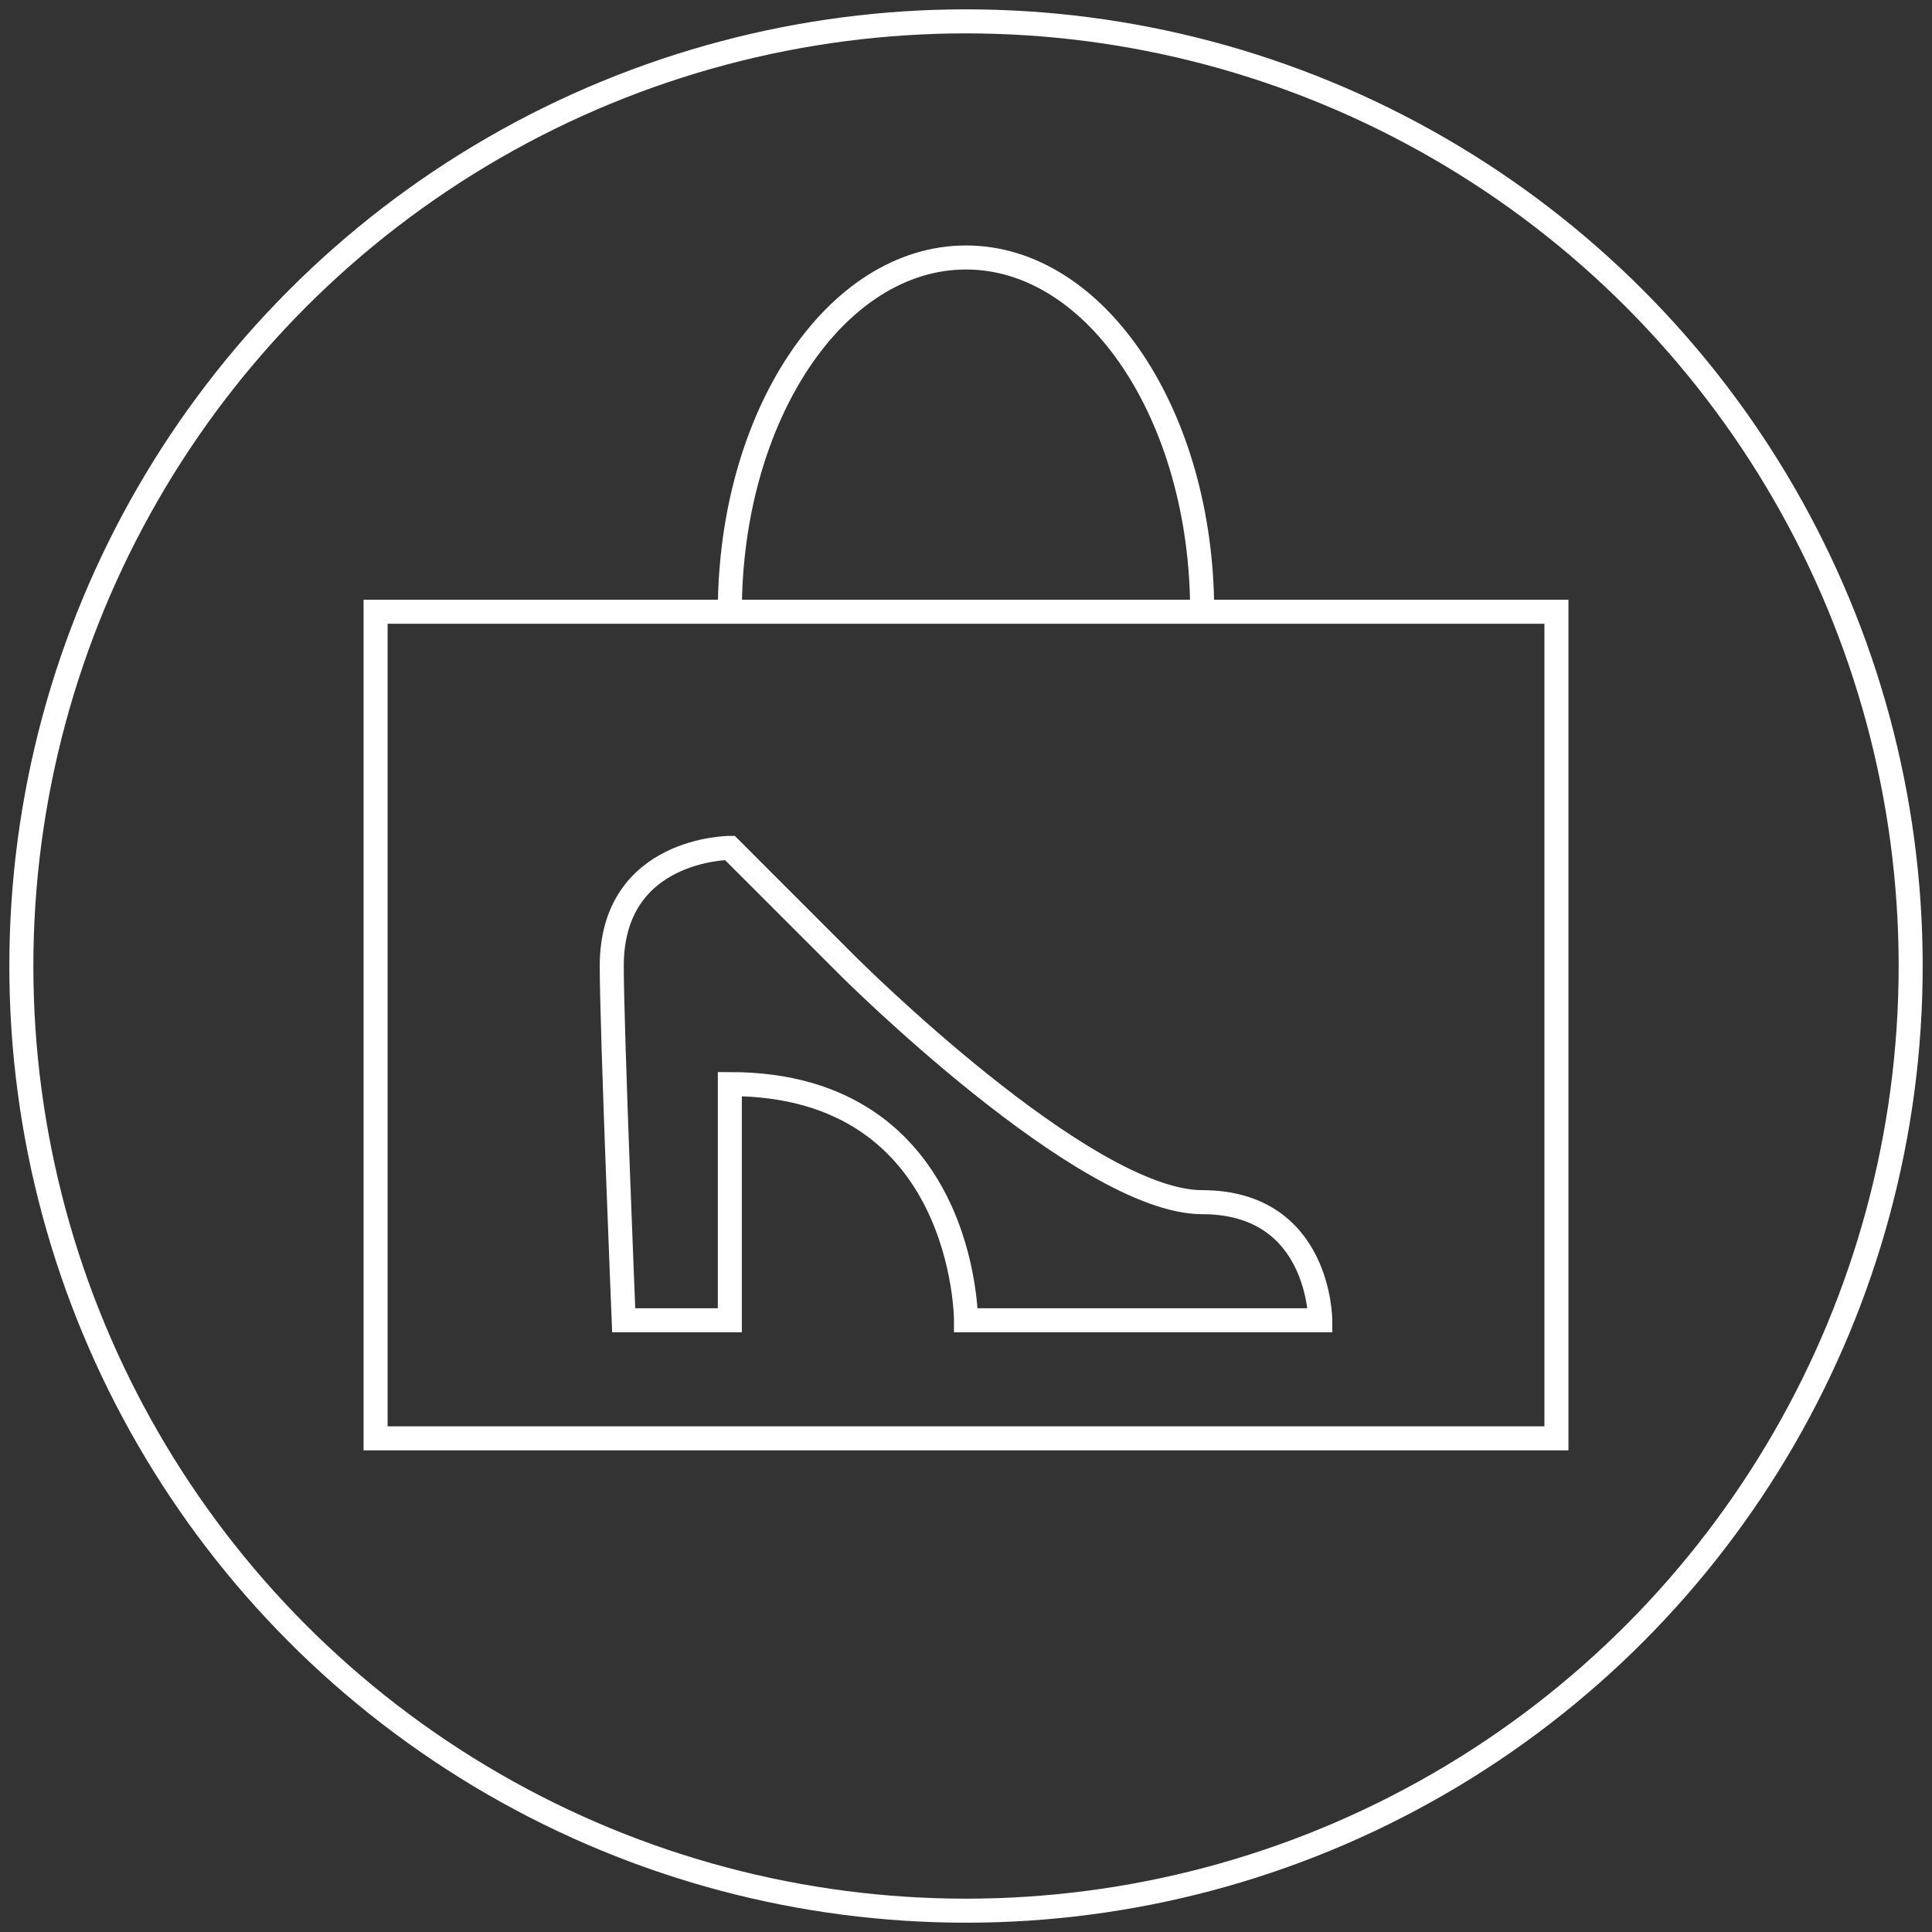
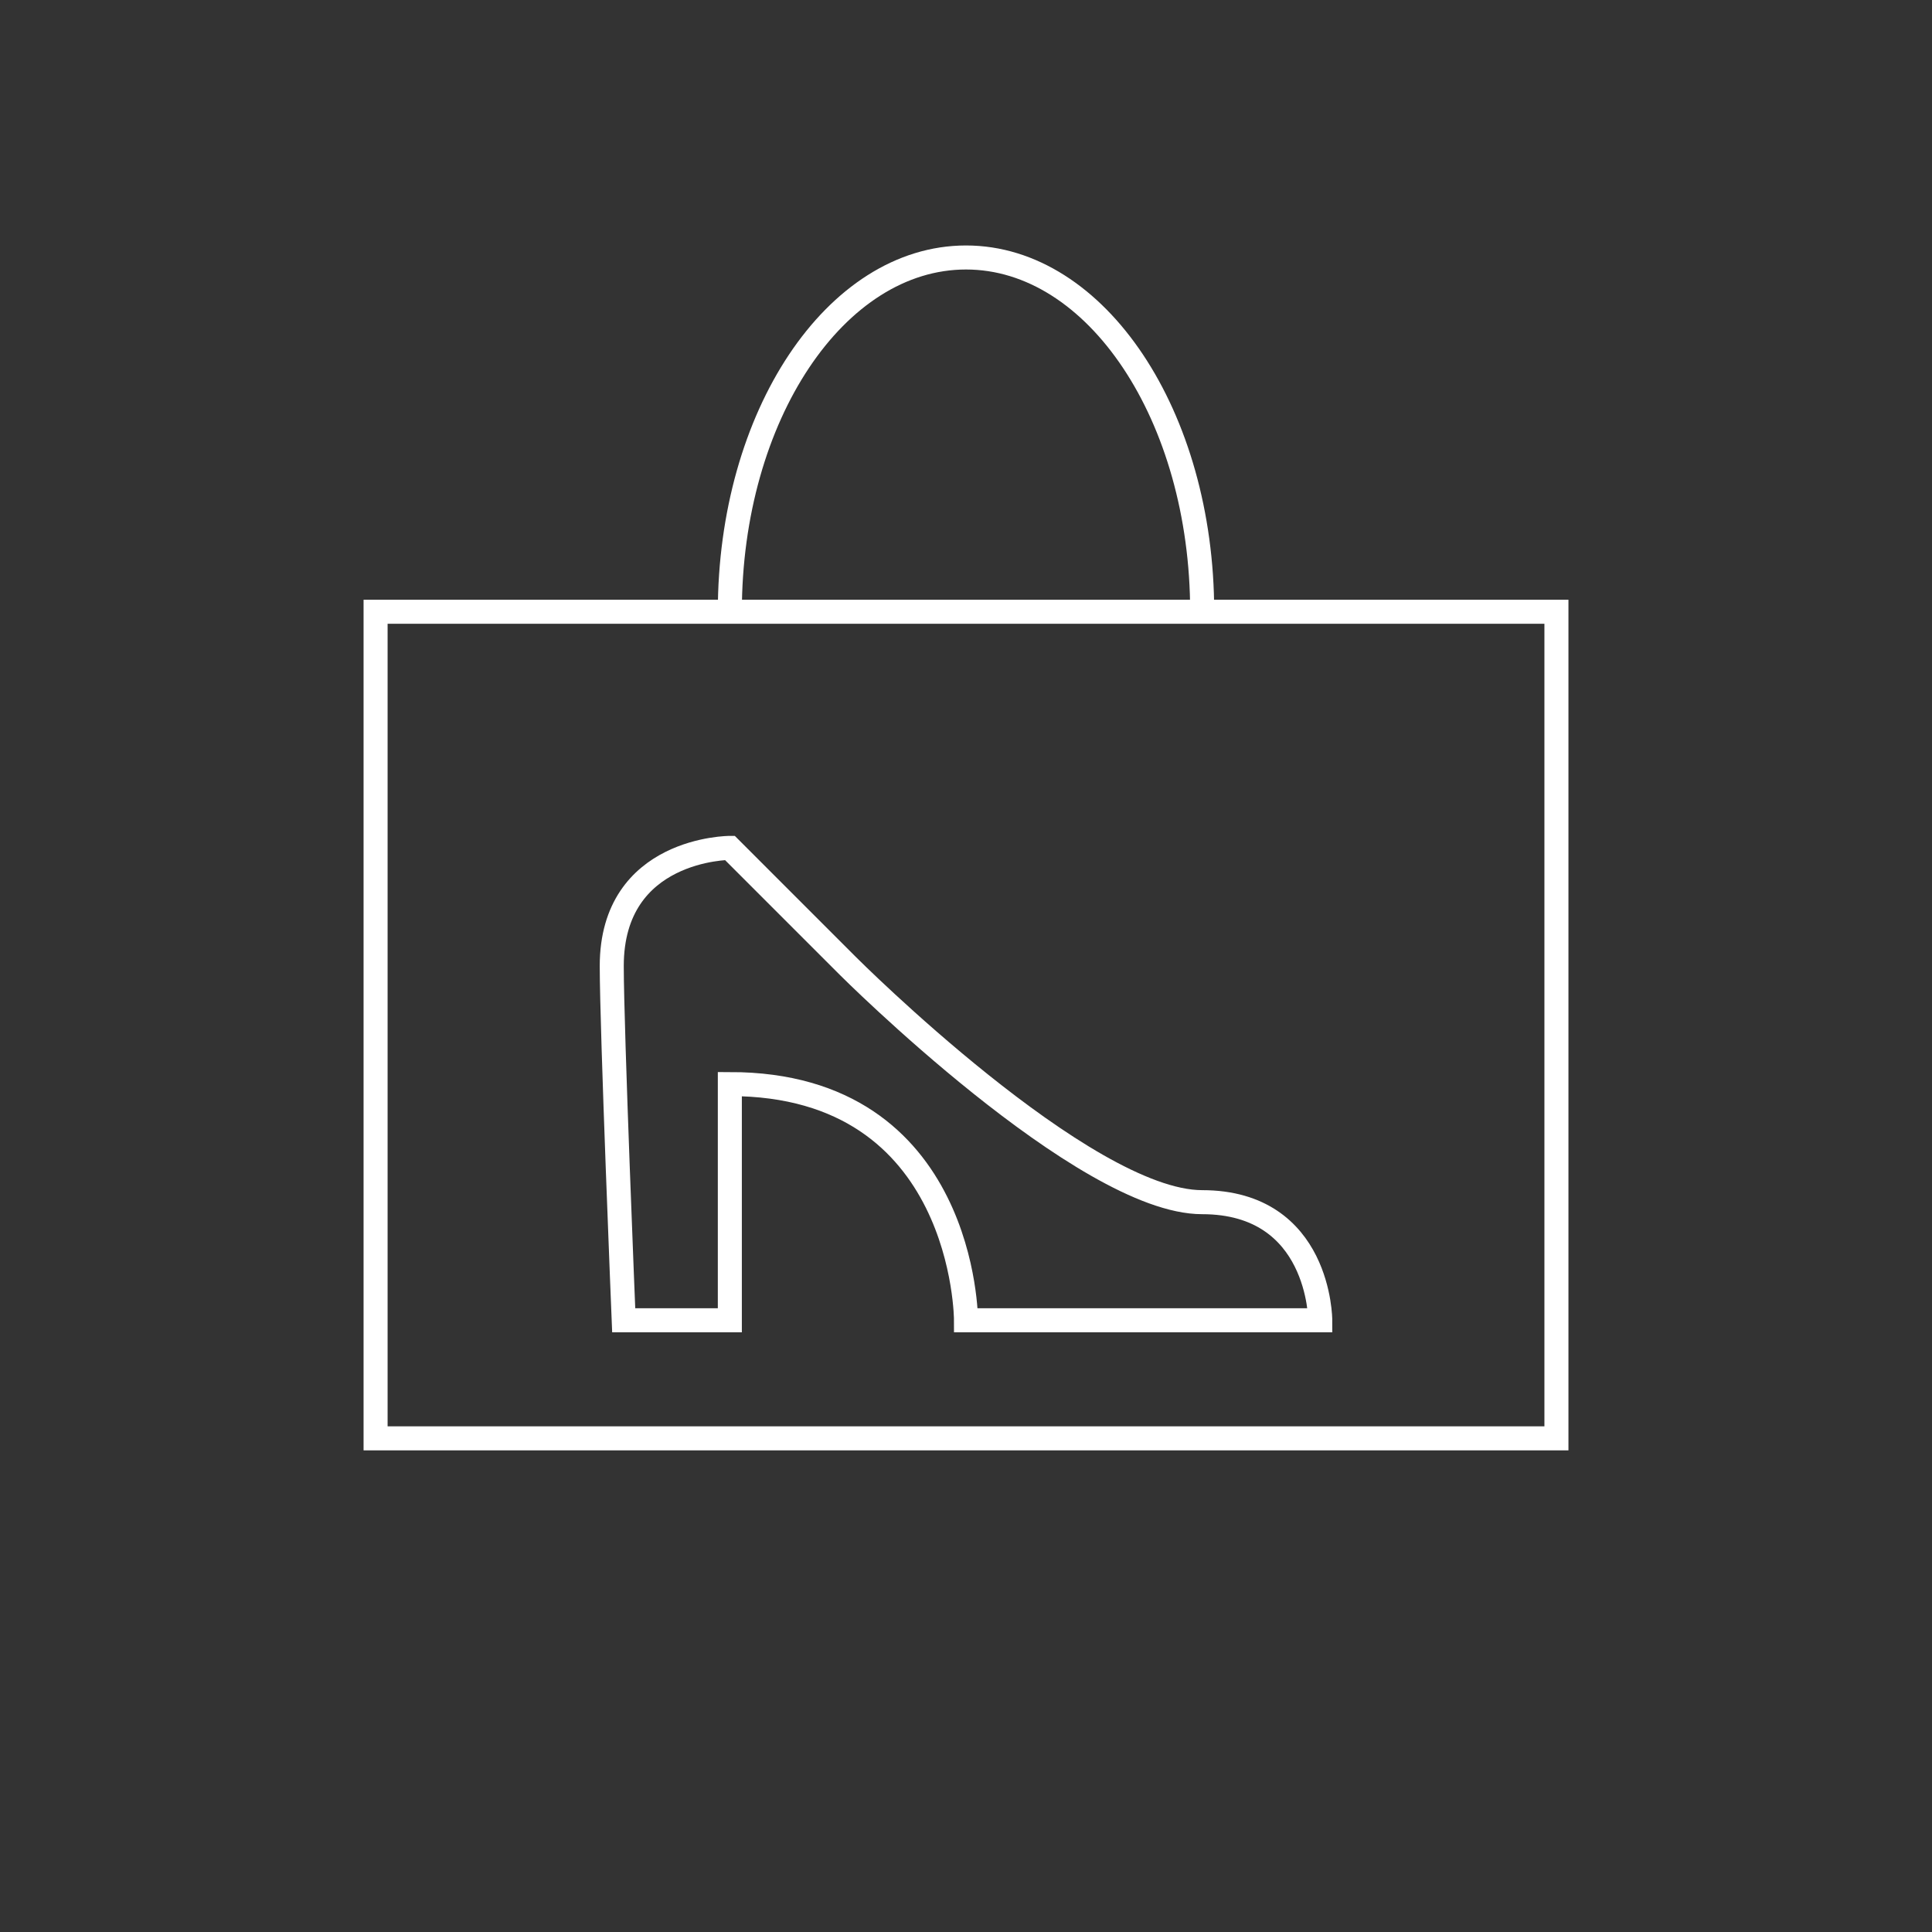
<svg xmlns="http://www.w3.org/2000/svg" version="1.2" baseProfile="tiny" id="Layer_1" x="0px" y="0px" width="144.567px" height="144.566px" viewBox="0 0 144.567 144.566" overflow="inherit" xml:space="preserve">
  <rect x="0" y="0" width="144.567" height="144.566" fill="#333333" stroke="none" />
  <g>
-     <circle fill="none" stroke="#FFFFFF" stroke-width="1.798" stroke-miterlimit="10" cx="72.284" cy="72.285" r="70.687" />
    <rect x="28.104" y="45.776" fill="none" stroke="#FFFFFF" stroke-width="1.798" stroke-miterlimit="10" width="88.36" height="61.852" />
    <path fill="none" stroke="#FFFFFF" stroke-width="1.798" stroke-miterlimit="10" d="M54.612,45.776   c0-14.641,7.912-26.509,17.672-26.509s17.672,11.868,17.672,26.509" />
    <path fill="none" stroke="#FFFFFF" stroke-width="1.798" stroke-miterlimit="10" d="M98.792,98.793H72.284   c0,0,0-17.674-17.672-17.674v17.674H46.67c0,0-0.894-21.792-0.894-26.509c0-8.837,8.836-8.837,8.836-8.837l8.836,8.837   c0,0,17.671,17.672,26.508,17.672C98.792,89.957,98.792,98.793,98.792,98.793L98.792,98.793z" />
  </g>
</svg>